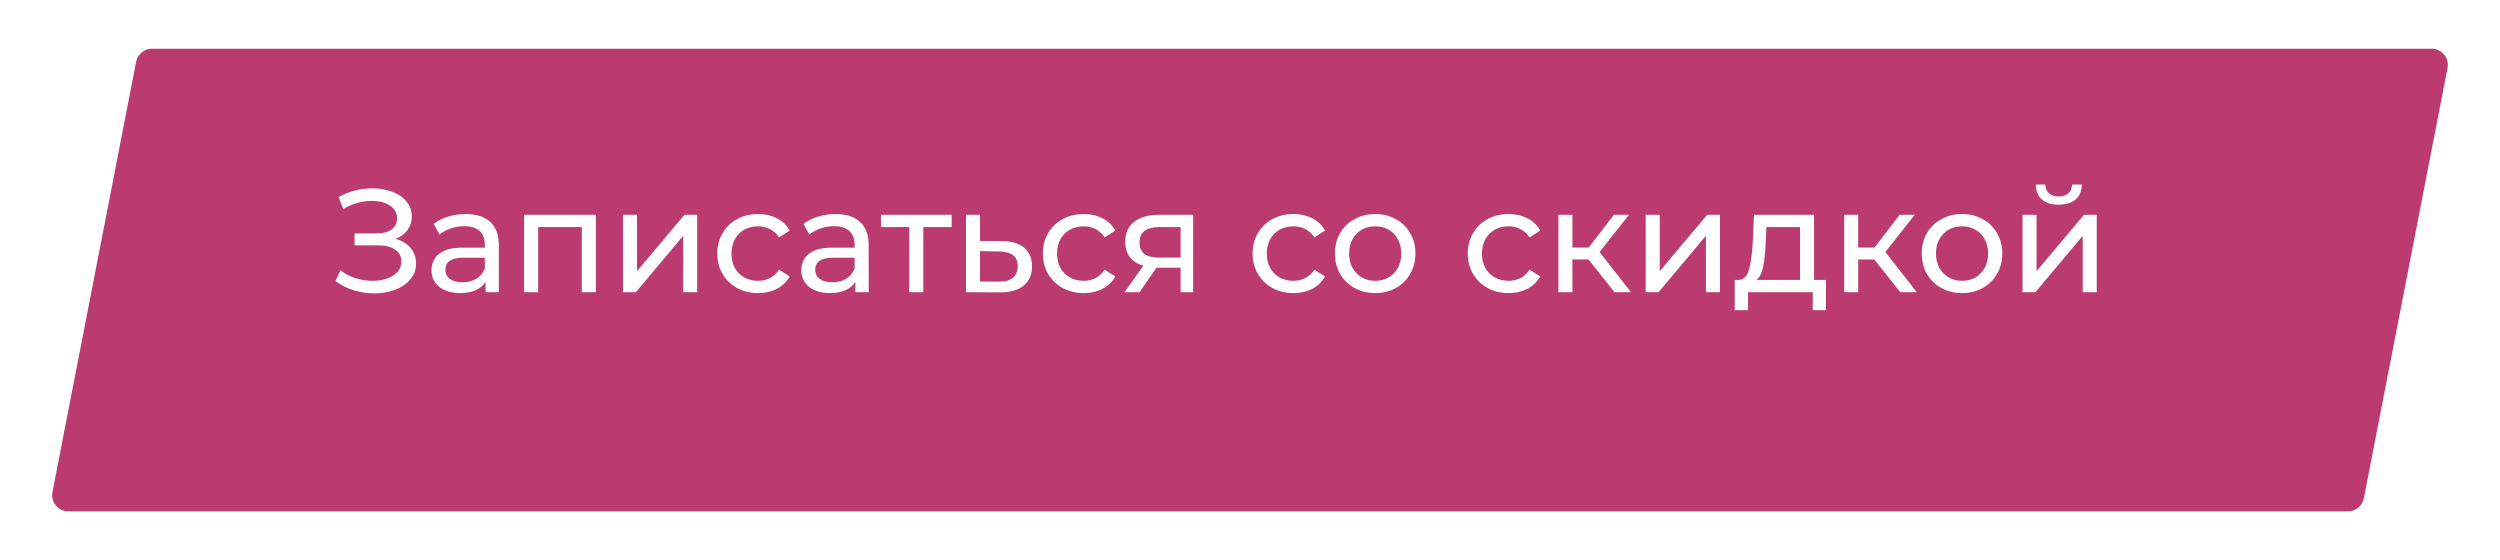
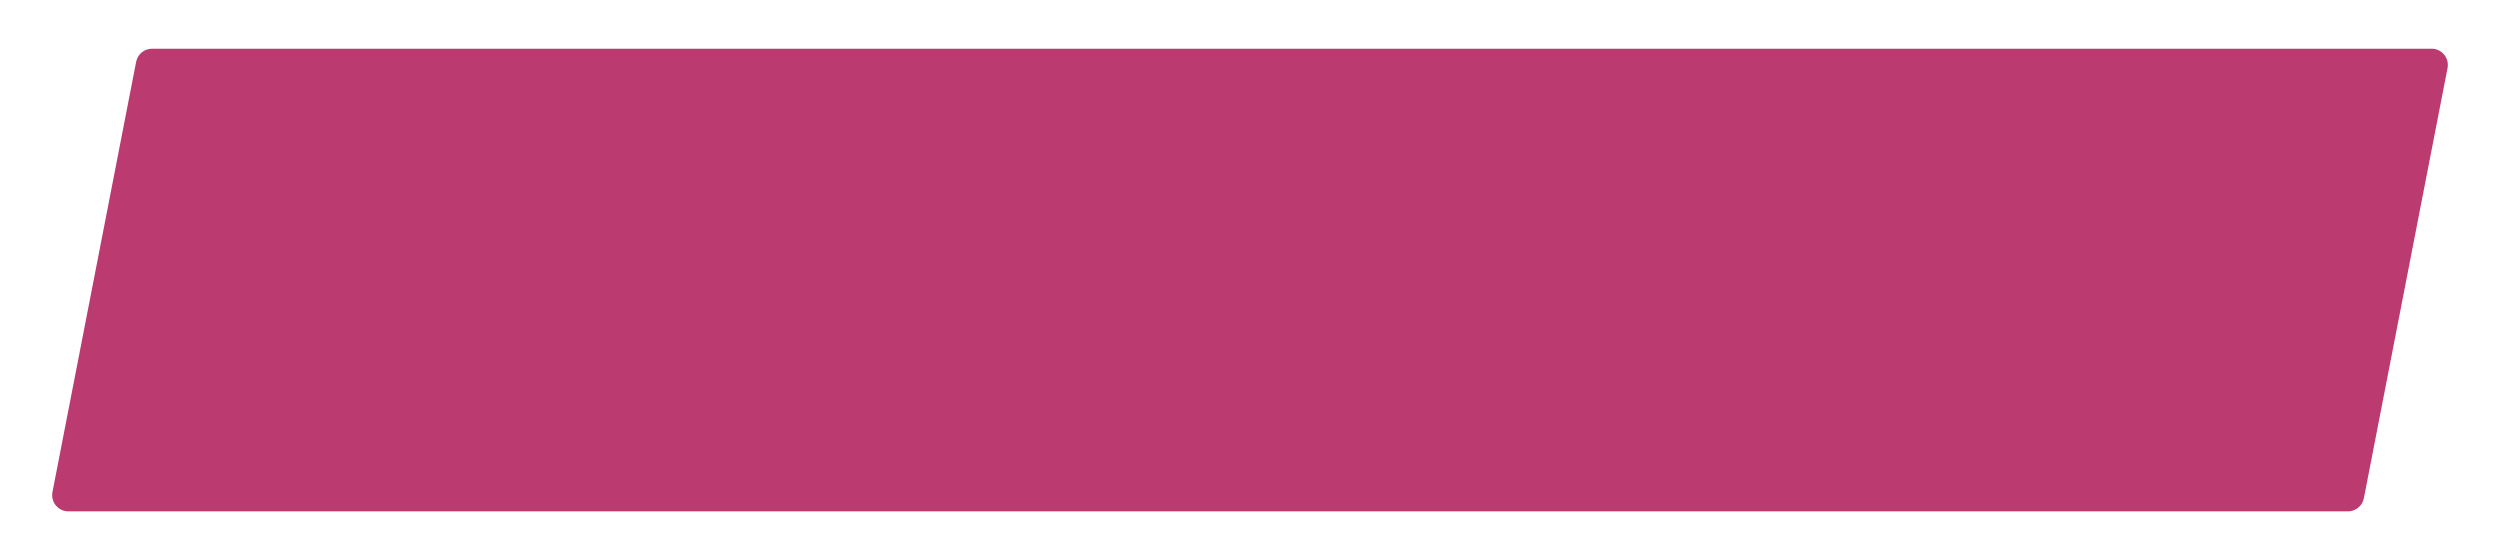
<svg xmlns="http://www.w3.org/2000/svg" width="308" height="69" viewBox="0 0 308 69" fill="none">
  <g filter="url(#filter0_d)">
-     <path d="M12.771 3.618C12.954 2.678 13.777 2 14.735 2H295.574C296.831 2 297.777 3.147 297.537 4.382L287.229 57.382C287.046 58.322 286.223 59 285.265 59H4.426C3.169 59 2.223 57.853 2.463 56.618L12.771 3.618Z" fill="#BB3B71" />
+     <path d="M12.771 3.618C12.954 2.678 13.777 2 14.735 2H295.574C296.831 2 297.777 3.147 297.537 4.382L287.229 57.382C287.046 58.322 286.223 59 285.265 59H4.426C3.169 59 2.223 57.853 2.463 56.618L12.771 3.618" fill="#BB3B71" />
  </g>
-   <path d="M48.74 29.43C49.532 29.646 50.15 30.024 50.594 30.564C51.038 31.092 51.26 31.728 51.26 32.472C51.26 33.216 51.02 33.87 50.54 34.434C50.072 34.986 49.442 35.412 48.65 35.712C47.87 36 47.018 36.144 46.094 36.144C45.254 36.144 44.42 36.018 43.592 35.766C42.764 35.514 42.008 35.136 41.324 34.632L41.954 33.3C42.506 33.732 43.124 34.056 43.808 34.272C44.492 34.488 45.182 34.596 45.878 34.596C46.886 34.596 47.732 34.386 48.416 33.966C49.1 33.534 49.442 32.946 49.442 32.202C49.442 31.566 49.184 31.08 48.668 30.744C48.152 30.396 47.426 30.222 46.49 30.222H43.682V28.764H46.364C47.168 28.764 47.792 28.602 48.236 28.278C48.692 27.942 48.92 27.48 48.92 26.892C48.92 26.232 48.626 25.71 48.038 25.326C47.45 24.942 46.706 24.75 45.806 24.75C45.218 24.75 44.618 24.834 44.006 25.002C43.406 25.17 42.836 25.422 42.296 25.758L41.72 24.282C42.356 23.922 43.028 23.652 43.736 23.472C44.444 23.292 45.152 23.202 45.86 23.202C46.748 23.202 47.564 23.34 48.308 23.616C49.052 23.892 49.64 24.294 50.072 24.822C50.516 25.35 50.738 25.968 50.738 26.676C50.738 27.312 50.558 27.87 50.198 28.35C49.85 28.83 49.364 29.19 48.74 29.43ZM57.373 26.37C58.693 26.37 59.701 26.694 60.397 27.342C61.105 27.99 61.459 28.956 61.459 30.24V36H59.821V34.74C59.533 35.184 59.119 35.526 58.579 35.766C58.051 35.994 57.421 36.108 56.689 36.108C55.621 36.108 54.763 35.85 54.115 35.334C53.479 34.818 53.161 34.14 53.161 33.3C53.161 32.46 53.467 31.788 54.079 31.284C54.691 30.768 55.663 30.51 56.995 30.51H59.731V30.168C59.731 29.424 59.515 28.854 59.083 28.458C58.651 28.062 58.015 27.864 57.175 27.864C56.611 27.864 56.059 27.96 55.519 28.152C54.979 28.332 54.523 28.578 54.151 28.89L53.431 27.594C53.923 27.198 54.511 26.898 55.195 26.694C55.879 26.478 56.605 26.37 57.373 26.37ZM56.977 34.776C57.637 34.776 58.207 34.632 58.687 34.344C59.167 34.044 59.515 33.624 59.731 33.084V31.752H57.067C55.603 31.752 54.871 32.244 54.871 33.228C54.871 33.708 55.057 34.086 55.429 34.362C55.801 34.638 56.317 34.776 56.977 34.776ZM73.409 26.46V36H71.68V27.972H66.299V36H64.57V26.46H73.409ZM76.752 26.46H78.48V33.408L84.33 26.46H85.896V36H84.168V29.052L78.336 36H76.752V26.46ZM93.408 36.108C92.436 36.108 91.566 35.898 90.798 35.478C90.042 35.058 89.448 34.482 89.016 33.75C88.584 33.006 88.368 32.166 88.368 31.23C88.368 30.294 88.584 29.46 89.016 28.728C89.448 27.984 90.042 27.408 90.798 27C91.566 26.58 92.436 26.37 93.408 26.37C94.272 26.37 95.04 26.544 95.712 26.892C96.396 27.24 96.924 27.744 97.296 28.404L95.982 29.25C95.682 28.794 95.31 28.452 94.866 28.224C94.422 27.996 93.93 27.882 93.39 27.882C92.766 27.882 92.202 28.02 91.698 28.296C91.206 28.572 90.816 28.968 90.528 29.484C90.252 29.988 90.114 30.57 90.114 31.23C90.114 31.902 90.252 32.496 90.528 33.012C90.816 33.516 91.206 33.906 91.698 34.182C92.202 34.458 92.766 34.596 93.39 34.596C93.93 34.596 94.422 34.482 94.866 34.254C95.31 34.026 95.682 33.684 95.982 33.228L97.296 34.056C96.924 34.716 96.396 35.226 95.712 35.586C95.04 35.934 94.272 36.108 93.408 36.108ZM102.935 26.37C104.255 26.37 105.263 26.694 105.959 27.342C106.667 27.99 107.021 28.956 107.021 30.24V36H105.383V34.74C105.095 35.184 104.681 35.526 104.141 35.766C103.613 35.994 102.983 36.108 102.251 36.108C101.183 36.108 100.325 35.85 99.677 35.334C99.041 34.818 98.723 34.14 98.723 33.3C98.723 32.46 99.029 31.788 99.641 31.284C100.253 30.768 101.225 30.51 102.557 30.51H105.293V30.168C105.293 29.424 105.077 28.854 104.645 28.458C104.213 28.062 103.577 27.864 102.737 27.864C102.173 27.864 101.621 27.96 101.081 28.152C100.541 28.332 100.085 28.578 99.713 28.89L98.993 27.594C99.485 27.198 100.073 26.898 100.757 26.694C101.441 26.478 102.167 26.37 102.935 26.37ZM102.539 34.776C103.199 34.776 103.769 34.632 104.249 34.344C104.729 34.044 105.077 33.624 105.293 33.084V31.752H102.629C101.165 31.752 100.433 32.244 100.433 33.228C100.433 33.708 100.619 34.086 100.991 34.362C101.363 34.638 101.879 34.776 102.539 34.776ZM117.243 27.972H113.751V36H112.023V27.972H108.531V26.46H117.243V27.972ZM123.42 29.7C124.632 29.712 125.556 29.988 126.192 30.528C126.828 31.068 127.146 31.83 127.146 32.814C127.146 33.846 126.798 34.644 126.102 35.208C125.418 35.76 124.434 36.03 123.15 36.018L119.01 36V26.46H120.738V29.682L123.42 29.7ZM123.006 34.704C123.786 34.716 124.374 34.56 124.77 34.236C125.178 33.912 125.382 33.432 125.382 32.796C125.382 32.172 125.184 31.716 124.788 31.428C124.404 31.14 123.81 30.99 123.006 30.978L120.738 30.942V34.686L123.006 34.704ZM133.521 36.108C132.549 36.108 131.679 35.898 130.911 35.478C130.155 35.058 129.561 34.482 129.129 33.75C128.697 33.006 128.481 32.166 128.481 31.23C128.481 30.294 128.697 29.46 129.129 28.728C129.561 27.984 130.155 27.408 130.911 27C131.679 26.58 132.549 26.37 133.521 26.37C134.385 26.37 135.153 26.544 135.825 26.892C136.509 27.24 137.037 27.744 137.409 28.404L136.095 29.25C135.795 28.794 135.423 28.452 134.979 28.224C134.535 27.996 134.043 27.882 133.503 27.882C132.879 27.882 132.315 28.02 131.811 28.296C131.319 28.572 130.929 28.968 130.641 29.484C130.365 29.988 130.227 30.57 130.227 31.23C130.227 31.902 130.365 32.496 130.641 33.012C130.929 33.516 131.319 33.906 131.811 34.182C132.315 34.458 132.879 34.596 133.503 34.596C134.043 34.596 134.535 34.482 134.979 34.254C135.423 34.026 135.795 33.684 136.095 33.228L137.409 34.056C137.037 34.716 136.509 35.226 135.825 35.586C135.153 35.934 134.385 36.108 133.521 36.108ZM146.998 26.46V36H145.45V32.976H142.678H142.48L140.392 36H138.538L140.86 32.742C140.14 32.526 139.588 32.172 139.204 31.68C138.82 31.176 138.628 30.552 138.628 29.808C138.628 28.716 139 27.888 139.744 27.324C140.488 26.748 141.514 26.46 142.822 26.46H146.998ZM140.392 29.862C140.392 30.498 140.59 30.972 140.986 31.284C141.394 31.584 142 31.734 142.804 31.734H145.45V27.972H142.876C141.22 27.972 140.392 28.602 140.392 29.862ZM159.361 36.108C158.389 36.108 157.519 35.898 156.751 35.478C155.995 35.058 155.401 34.482 154.969 33.75C154.537 33.006 154.321 32.166 154.321 31.23C154.321 30.294 154.537 29.46 154.969 28.728C155.401 27.984 155.995 27.408 156.751 27C157.519 26.58 158.389 26.37 159.361 26.37C160.225 26.37 160.993 26.544 161.665 26.892C162.349 27.24 162.877 27.744 163.249 28.404L161.935 29.25C161.635 28.794 161.263 28.452 160.819 28.224C160.375 27.996 159.883 27.882 159.343 27.882C158.719 27.882 158.155 28.02 157.651 28.296C157.159 28.572 156.769 28.968 156.481 29.484C156.205 29.988 156.067 30.57 156.067 31.23C156.067 31.902 156.205 32.496 156.481 33.012C156.769 33.516 157.159 33.906 157.651 34.182C158.155 34.458 158.719 34.596 159.343 34.596C159.883 34.596 160.375 34.482 160.819 34.254C161.263 34.026 161.635 33.684 161.935 33.228L163.249 34.056C162.877 34.716 162.349 35.226 161.665 35.586C160.993 35.934 160.225 36.108 159.361 36.108ZM169.432 36.108C168.484 36.108 167.632 35.898 166.876 35.478C166.12 35.058 165.526 34.482 165.094 33.75C164.674 33.006 164.464 32.166 164.464 31.23C164.464 30.294 164.674 29.46 165.094 28.728C165.526 27.984 166.12 27.408 166.876 27C167.632 26.58 168.484 26.37 169.432 26.37C170.38 26.37 171.226 26.58 171.97 27C172.726 27.408 173.314 27.984 173.734 28.728C174.166 29.46 174.382 30.294 174.382 31.23C174.382 32.166 174.166 33.006 173.734 33.75C173.314 34.482 172.726 35.058 171.97 35.478C171.226 35.898 170.38 36.108 169.432 36.108ZM169.432 34.596C170.044 34.596 170.59 34.458 171.07 34.182C171.562 33.894 171.946 33.498 172.222 32.994C172.498 32.478 172.636 31.89 172.636 31.23C172.636 30.57 172.498 29.988 172.222 29.484C171.946 28.968 171.562 28.572 171.07 28.296C170.59 28.02 170.044 27.882 169.432 27.882C168.82 27.882 168.268 28.02 167.776 28.296C167.296 28.572 166.912 28.968 166.624 29.484C166.348 29.988 166.21 30.57 166.21 31.23C166.21 31.89 166.348 32.478 166.624 32.994C166.912 33.498 167.296 33.894 167.776 34.182C168.268 34.458 168.82 34.596 169.432 34.596ZM185.869 36.108C184.897 36.108 184.027 35.898 183.259 35.478C182.503 35.058 181.909 34.482 181.477 33.75C181.045 33.006 180.829 32.166 180.829 31.23C180.829 30.294 181.045 29.46 181.477 28.728C181.909 27.984 182.503 27.408 183.259 27C184.027 26.58 184.897 26.37 185.869 26.37C186.733 26.37 187.501 26.544 188.173 26.892C188.857 27.24 189.385 27.744 189.757 28.404L188.443 29.25C188.143 28.794 187.771 28.452 187.327 28.224C186.883 27.996 186.391 27.882 185.851 27.882C185.227 27.882 184.663 28.02 184.159 28.296C183.667 28.572 183.277 28.968 182.989 29.484C182.713 29.988 182.575 30.57 182.575 31.23C182.575 31.902 182.713 32.496 182.989 33.012C183.277 33.516 183.667 33.906 184.159 34.182C184.663 34.458 185.227 34.596 185.851 34.596C186.391 34.596 186.883 34.482 187.327 34.254C187.771 34.026 188.143 33.684 188.443 33.228L189.757 34.056C189.385 34.716 188.857 35.226 188.173 35.586C187.501 35.934 186.733 36.108 185.869 36.108ZM195.702 31.968H193.722V36H191.994V26.46H193.722V30.492H195.738L198.834 26.46H200.688L197.07 31.05L200.94 36H198.906L195.702 31.968ZM202.752 26.46H204.48V33.408L210.33 26.46H211.896V36H210.168V29.052L204.336 36H202.752V26.46ZM224.952 34.488V38.214H223.332V36H215.358V38.214H213.72V34.488H214.224C214.836 34.452 215.256 34.02 215.484 33.192C215.712 32.364 215.868 31.194 215.952 29.682L216.096 26.46H223.494V34.488H224.952ZM217.536 29.808C217.488 31.008 217.386 32.004 217.23 32.796C217.086 33.576 216.816 34.14 216.42 34.488H221.766V27.972H217.626L217.536 29.808ZM230.911 31.968H228.931V36H227.203V26.46H228.931V30.492H230.947L234.043 26.46H235.897L232.279 31.05L236.149 36H234.115L230.911 31.968ZM241.731 36.108C240.783 36.108 239.931 35.898 239.175 35.478C238.419 35.058 237.825 34.482 237.393 33.75C236.973 33.006 236.763 32.166 236.763 31.23C236.763 30.294 236.973 29.46 237.393 28.728C237.825 27.984 238.419 27.408 239.175 27C239.931 26.58 240.783 26.37 241.731 26.37C242.679 26.37 243.525 26.58 244.269 27C245.025 27.408 245.613 27.984 246.033 28.728C246.465 29.46 246.681 30.294 246.681 31.23C246.681 32.166 246.465 33.006 246.033 33.75C245.613 34.482 245.025 35.058 244.269 35.478C243.525 35.898 242.679 36.108 241.731 36.108ZM241.731 34.596C242.343 34.596 242.889 34.458 243.369 34.182C243.861 33.894 244.245 33.498 244.521 32.994C244.797 32.478 244.935 31.89 244.935 31.23C244.935 30.57 244.797 29.988 244.521 29.484C244.245 28.968 243.861 28.572 243.369 28.296C242.889 28.02 242.343 27.882 241.731 27.882C241.119 27.882 240.567 28.02 240.075 28.296C239.595 28.572 239.211 28.968 238.923 29.484C238.647 29.988 238.509 30.57 238.509 31.23C238.509 31.89 238.647 32.478 238.923 32.994C239.211 33.498 239.595 33.894 240.075 34.182C240.567 34.458 241.119 34.596 241.731 34.596ZM249.176 26.46H250.904V33.408L256.754 26.46H258.32V36H256.592V29.052L250.76 36H249.176V26.46ZM253.64 25.218C252.752 25.218 252.062 25.008 251.57 24.588C251.078 24.156 250.826 23.538 250.814 22.734H251.984C251.996 23.178 252.146 23.538 252.434 23.814C252.734 24.078 253.13 24.21 253.622 24.21C254.114 24.21 254.51 24.078 254.81 23.814C255.11 23.538 255.266 23.178 255.278 22.734H256.484C256.472 23.538 256.214 24.156 255.71 24.588C255.206 25.008 254.516 25.218 253.64 25.218Z" fill="white" />
  <defs>
    <filter id="filter0_d" x="0.426" y="0" width="307.148" height="69" filterUnits="userSpaceOnUse" color-interpolation-filters="sRGB">
      <feFlood flood-opacity="0" result="BackgroundImageFix" />
      <feColorMatrix in="SourceAlpha" type="matrix" values="0 0 0 0 0 0 0 0 0 0 0 0 0 0 0 0 0 0 127 0" result="hardAlpha" />
      <feOffset dx="4" dy="4" />
      <feGaussianBlur stdDeviation="3" />
      <feComposite in2="hardAlpha" operator="out" />
      <feColorMatrix type="matrix" values="0 0 0 0 0.492 0 0 0 0 0.209 0 0 0 0 0.327 0 0 0 0.26 0" />
      <feBlend mode="normal" in2="BackgroundImageFix" result="effect1_dropShadow" />
      <feBlend mode="normal" in="SourceGraphic" in2="effect1_dropShadow" result="shape" />
    </filter>
  </defs>
</svg>